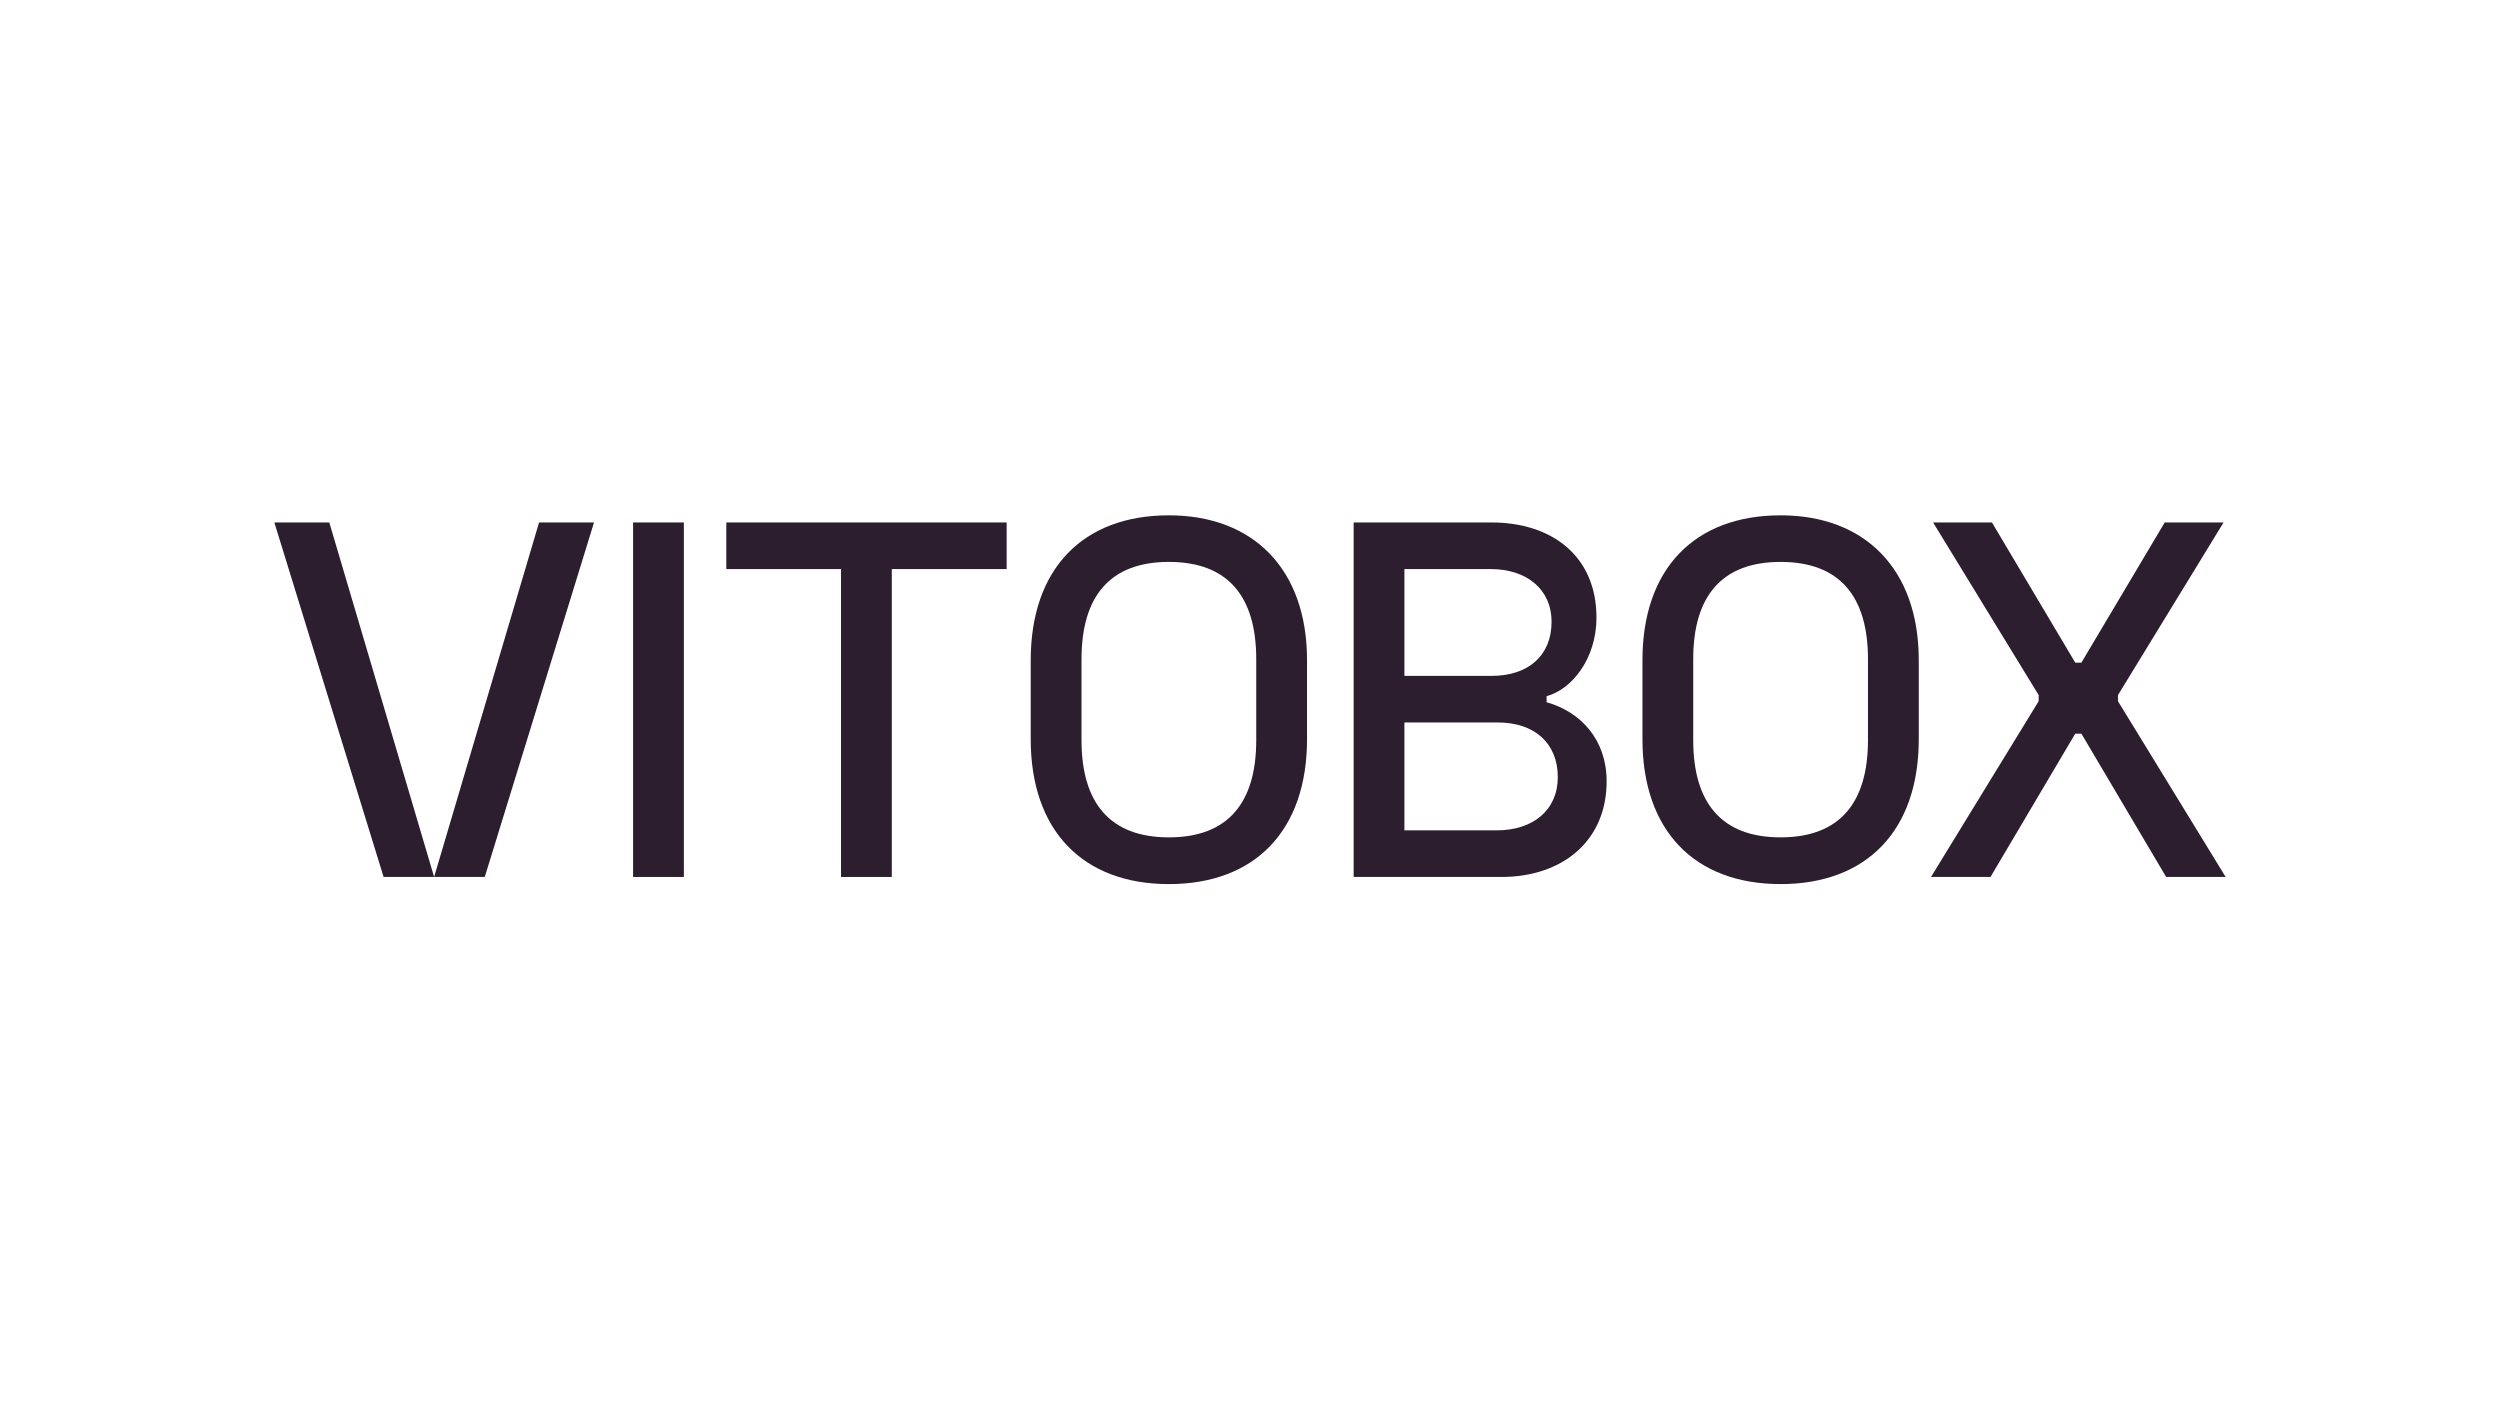
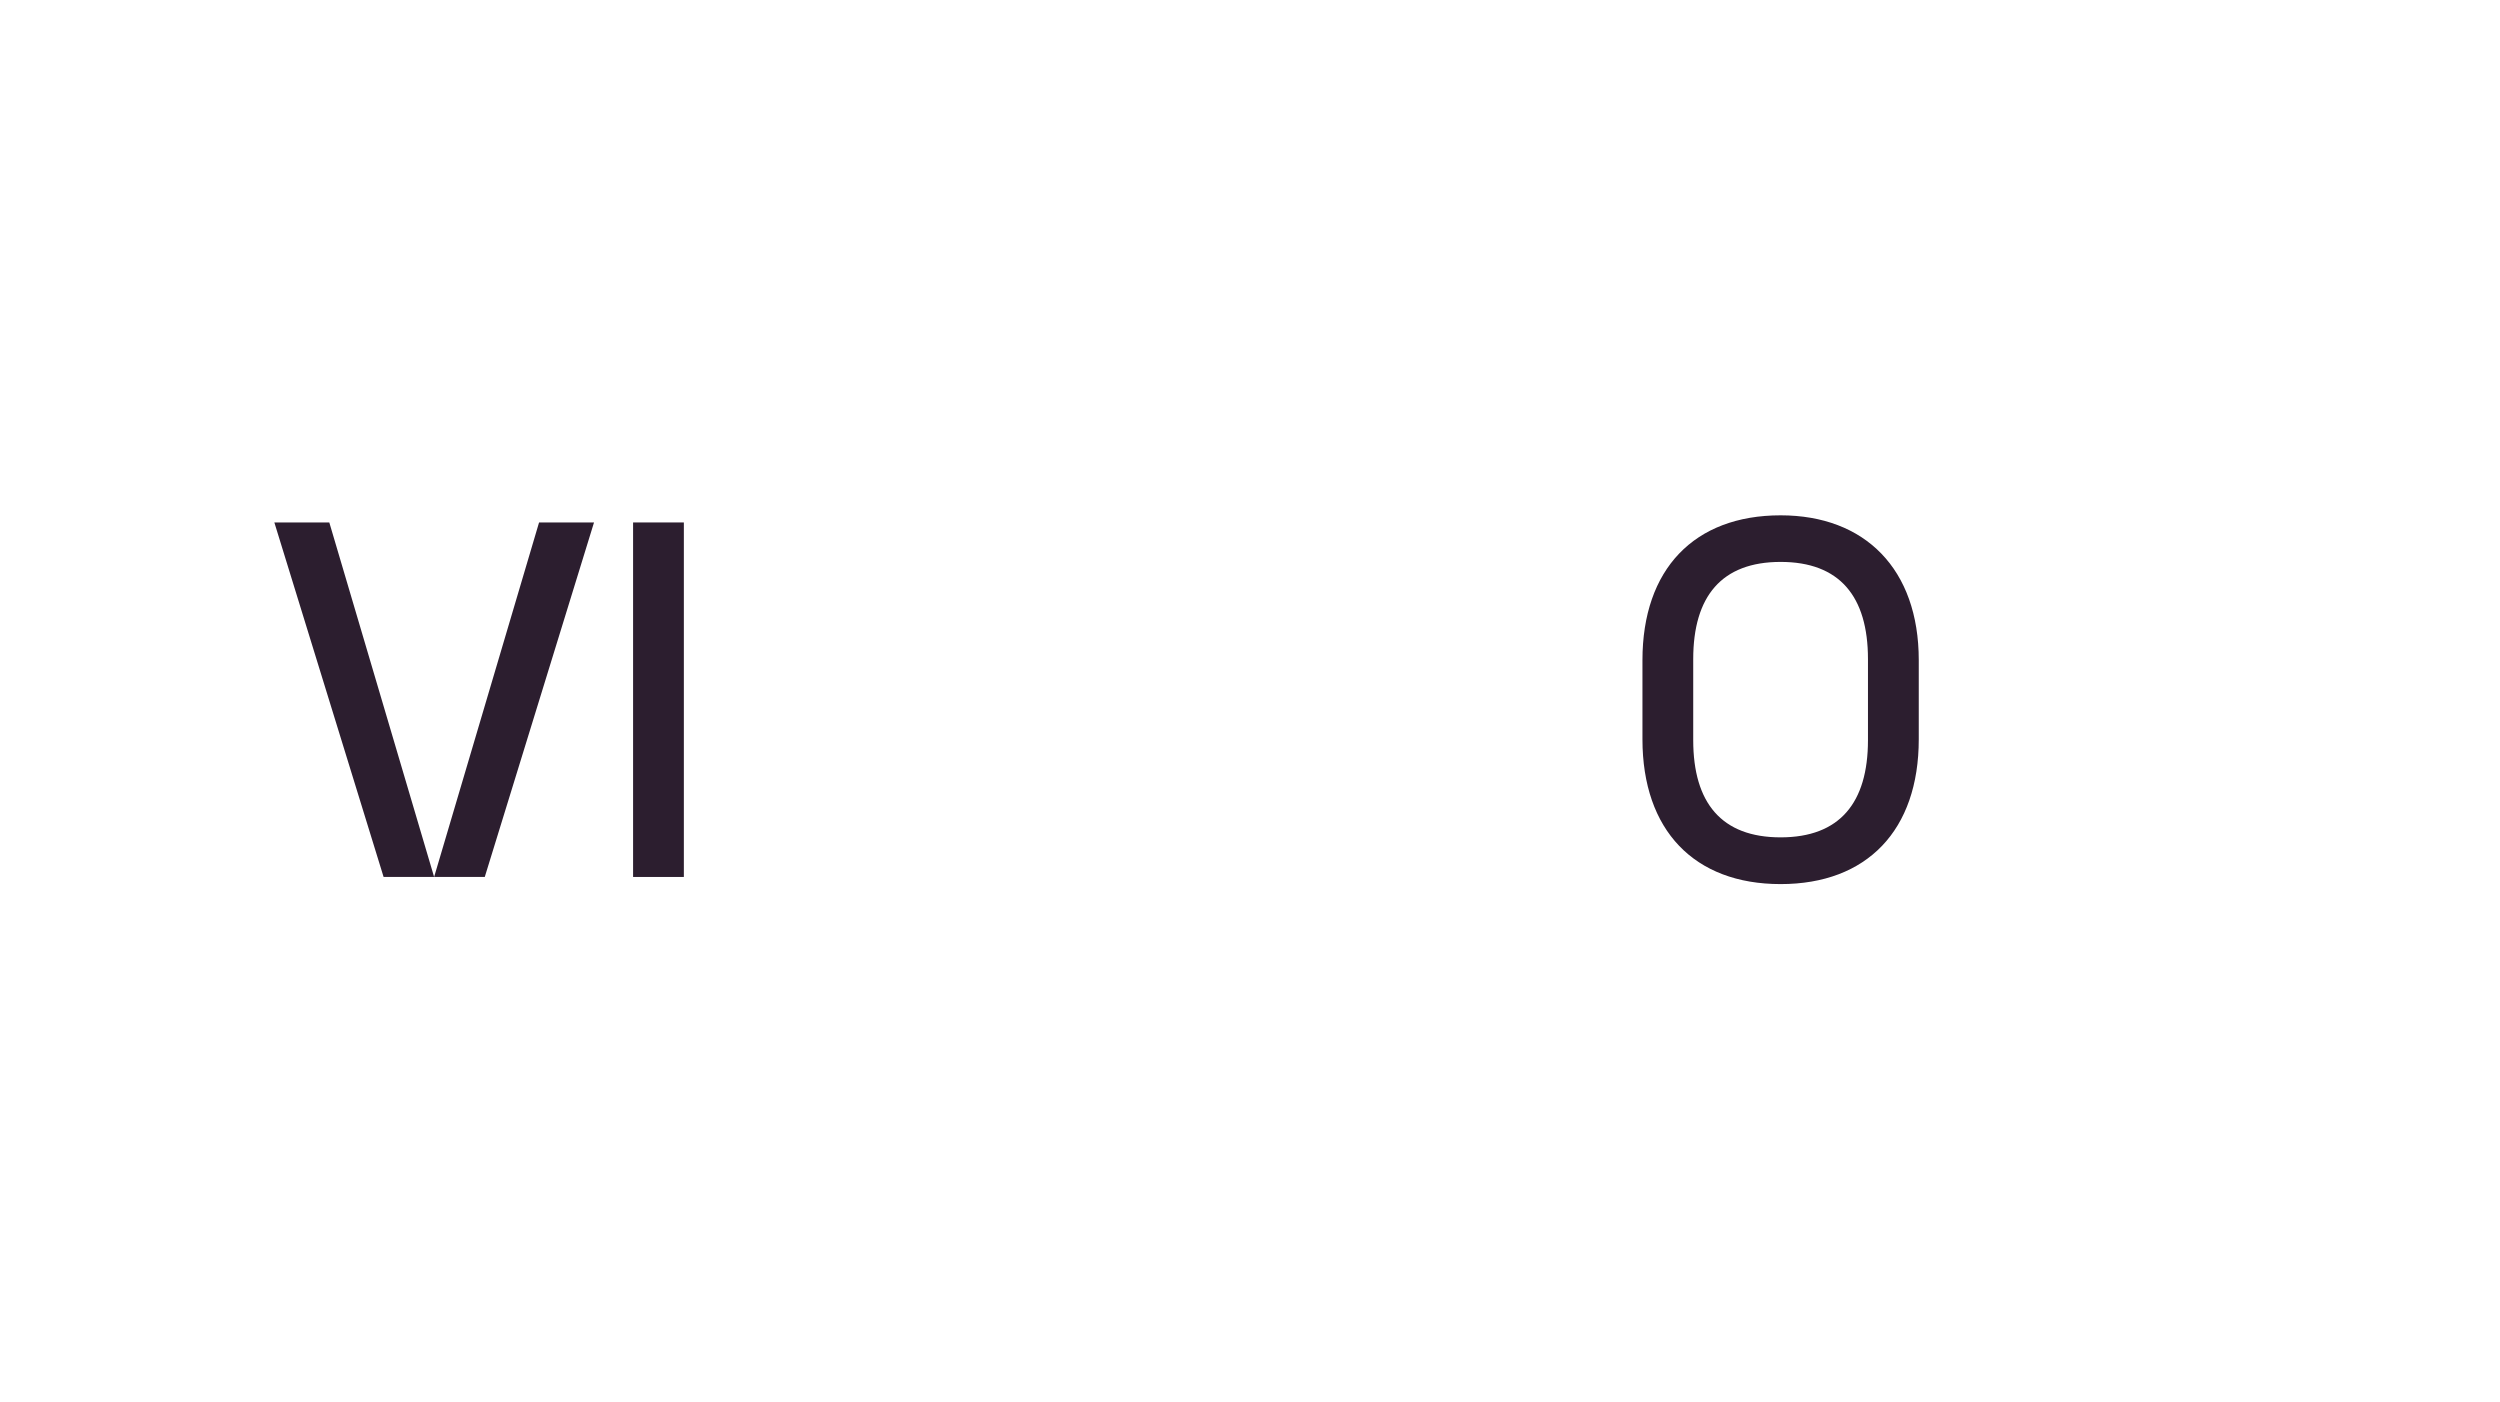
<svg xmlns="http://www.w3.org/2000/svg" width="107" height="60" viewBox="0 0 107 60" fill="none">
  <path d="M29.269 22.361H27.096V37.534H29.269V22.361Z" fill="#2C1E2F" />
-   <path d="M31.086 24.356H35.996V37.534H38.169V24.356H43.084V22.361H31.086V24.356Z" fill="#2C1E2F" />
-   <path d="M50.028 22.056C46.333 22.056 44.115 24.356 44.115 28.256V31.639C44.115 35.539 46.333 37.839 50.028 37.839C53.723 37.839 55.941 35.539 55.941 31.639V28.256C55.941 24.356 53.639 22.056 50.028 22.056ZM53.767 31.678C53.767 34.367 52.553 35.839 50.028 35.839C47.504 35.839 46.289 34.367 46.289 31.678V28.211C46.289 25.522 47.504 24.05 50.028 24.05C52.553 24.05 53.767 25.522 53.767 28.211V31.678Z" fill="#2C1E2F" />
-   <path d="M66.195 30.056V29.795C67.254 29.517 68.329 28.211 68.329 26.433C68.329 23.834 66.463 22.361 63.827 22.361H57.936V37.534H64.261C66.869 37.534 68.764 35.995 68.764 33.439C68.764 31.656 67.655 30.467 66.195 30.056ZM60.109 24.356H63.799C65.342 24.356 66.407 25.222 66.407 26.611C66.407 28.061 65.409 28.928 63.843 28.928H60.109V24.356ZM64.066 35.539H60.109V30.922H64.111C65.677 30.922 66.674 31.811 66.674 33.261C66.674 34.672 65.61 35.539 64.066 35.539Z" fill="#2C1E2F" />
  <path d="M76.21 22.056C72.515 22.056 70.297 24.356 70.297 28.256V31.639C70.297 35.539 72.515 37.839 76.21 37.839C79.905 37.839 82.123 35.539 82.123 31.639V28.256C82.123 24.356 79.821 22.056 76.21 22.056ZM79.949 31.678C79.949 34.367 78.734 35.839 76.21 35.839C73.685 35.839 72.47 34.367 72.47 31.678V28.211C72.47 25.522 73.685 24.05 76.21 24.05C78.734 24.05 79.949 25.522 79.949 28.211V31.678Z" fill="#2C1E2F" />
-   <path d="M90.649 30.011V29.75L95.169 22.361H92.65L89.083 28.361H88.821L85.255 22.361H82.736L87.255 29.75V30.011L82.647 37.534H85.193L88.821 31.4H89.083L92.711 37.534H95.258L90.649 30.011Z" fill="#2C1E2F" />
  <path d="M11.742 22.361L16.418 37.534H18.58L14.094 22.361H11.742Z" fill="#2C1E2F" />
  <path d="M25.424 22.361L20.748 37.534H18.58L23.072 22.361H25.424Z" fill="#2C1E2F" />
</svg>